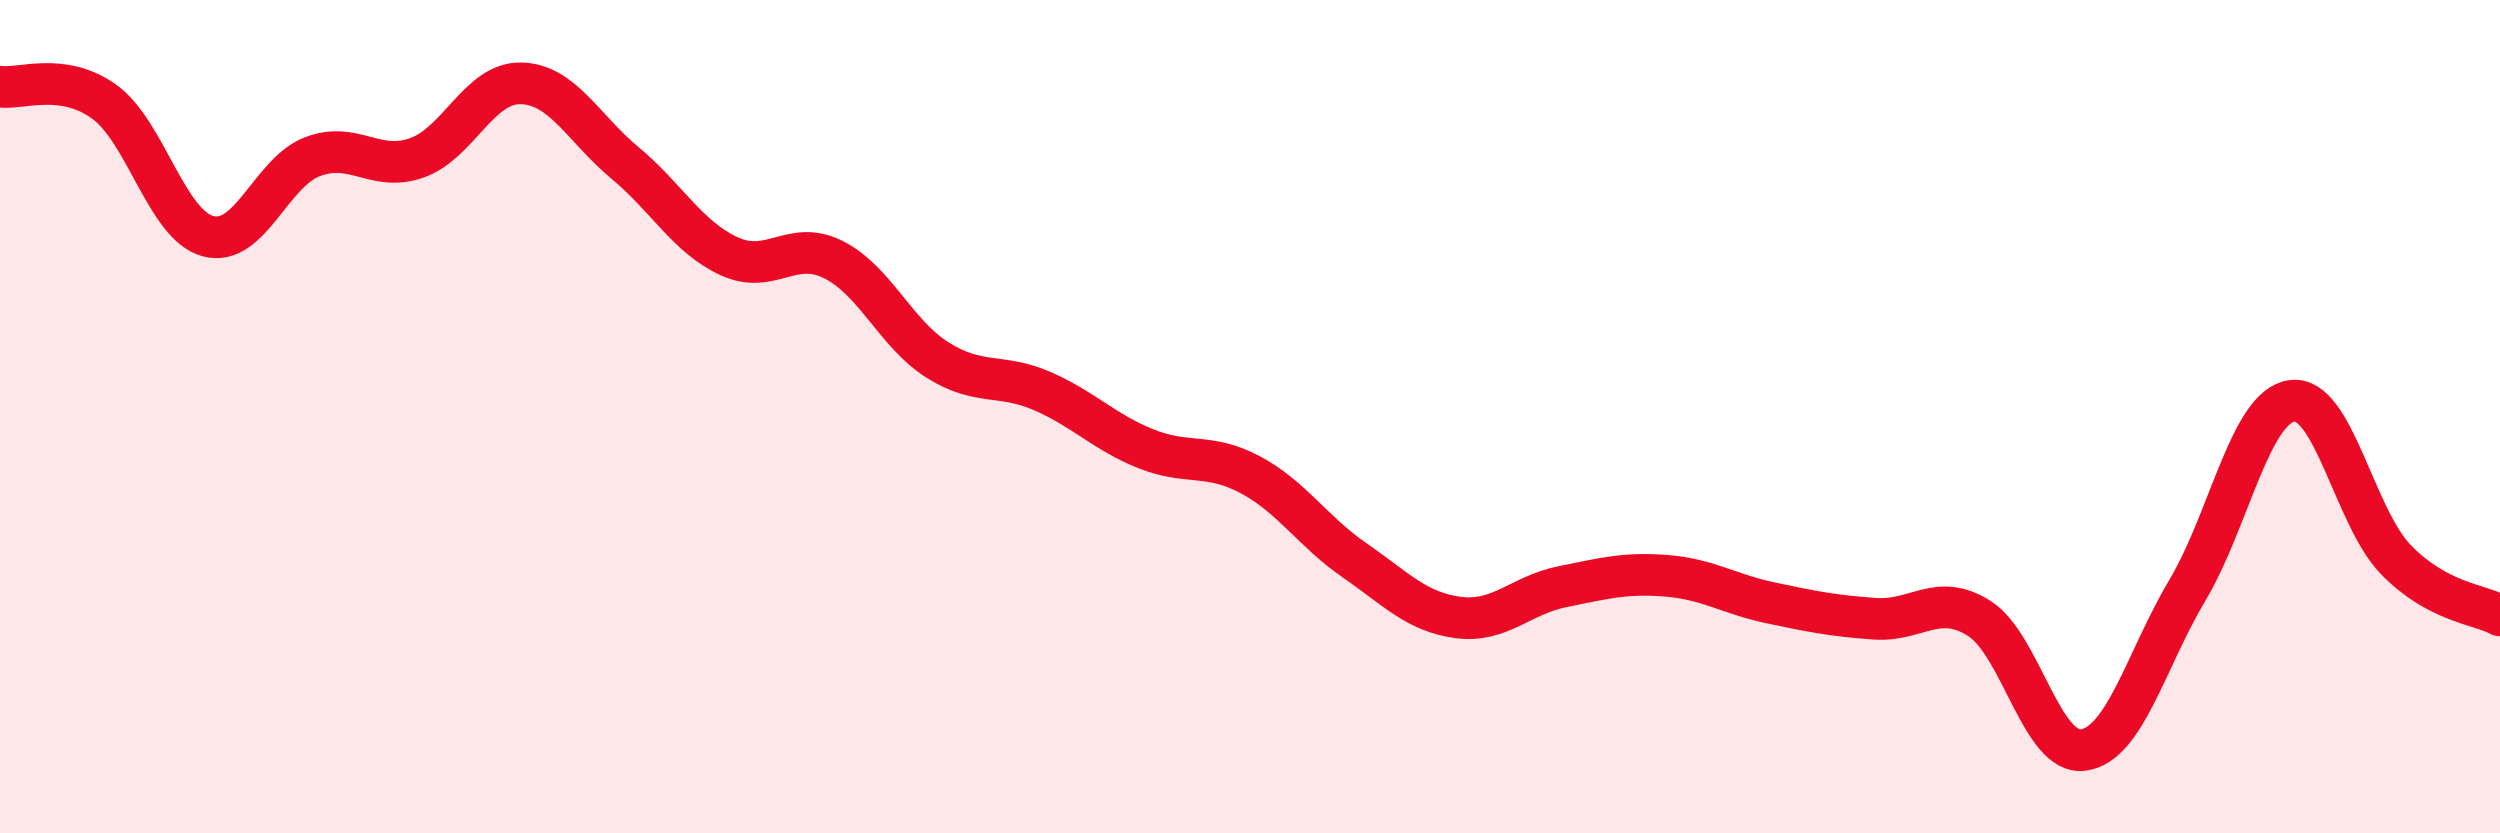
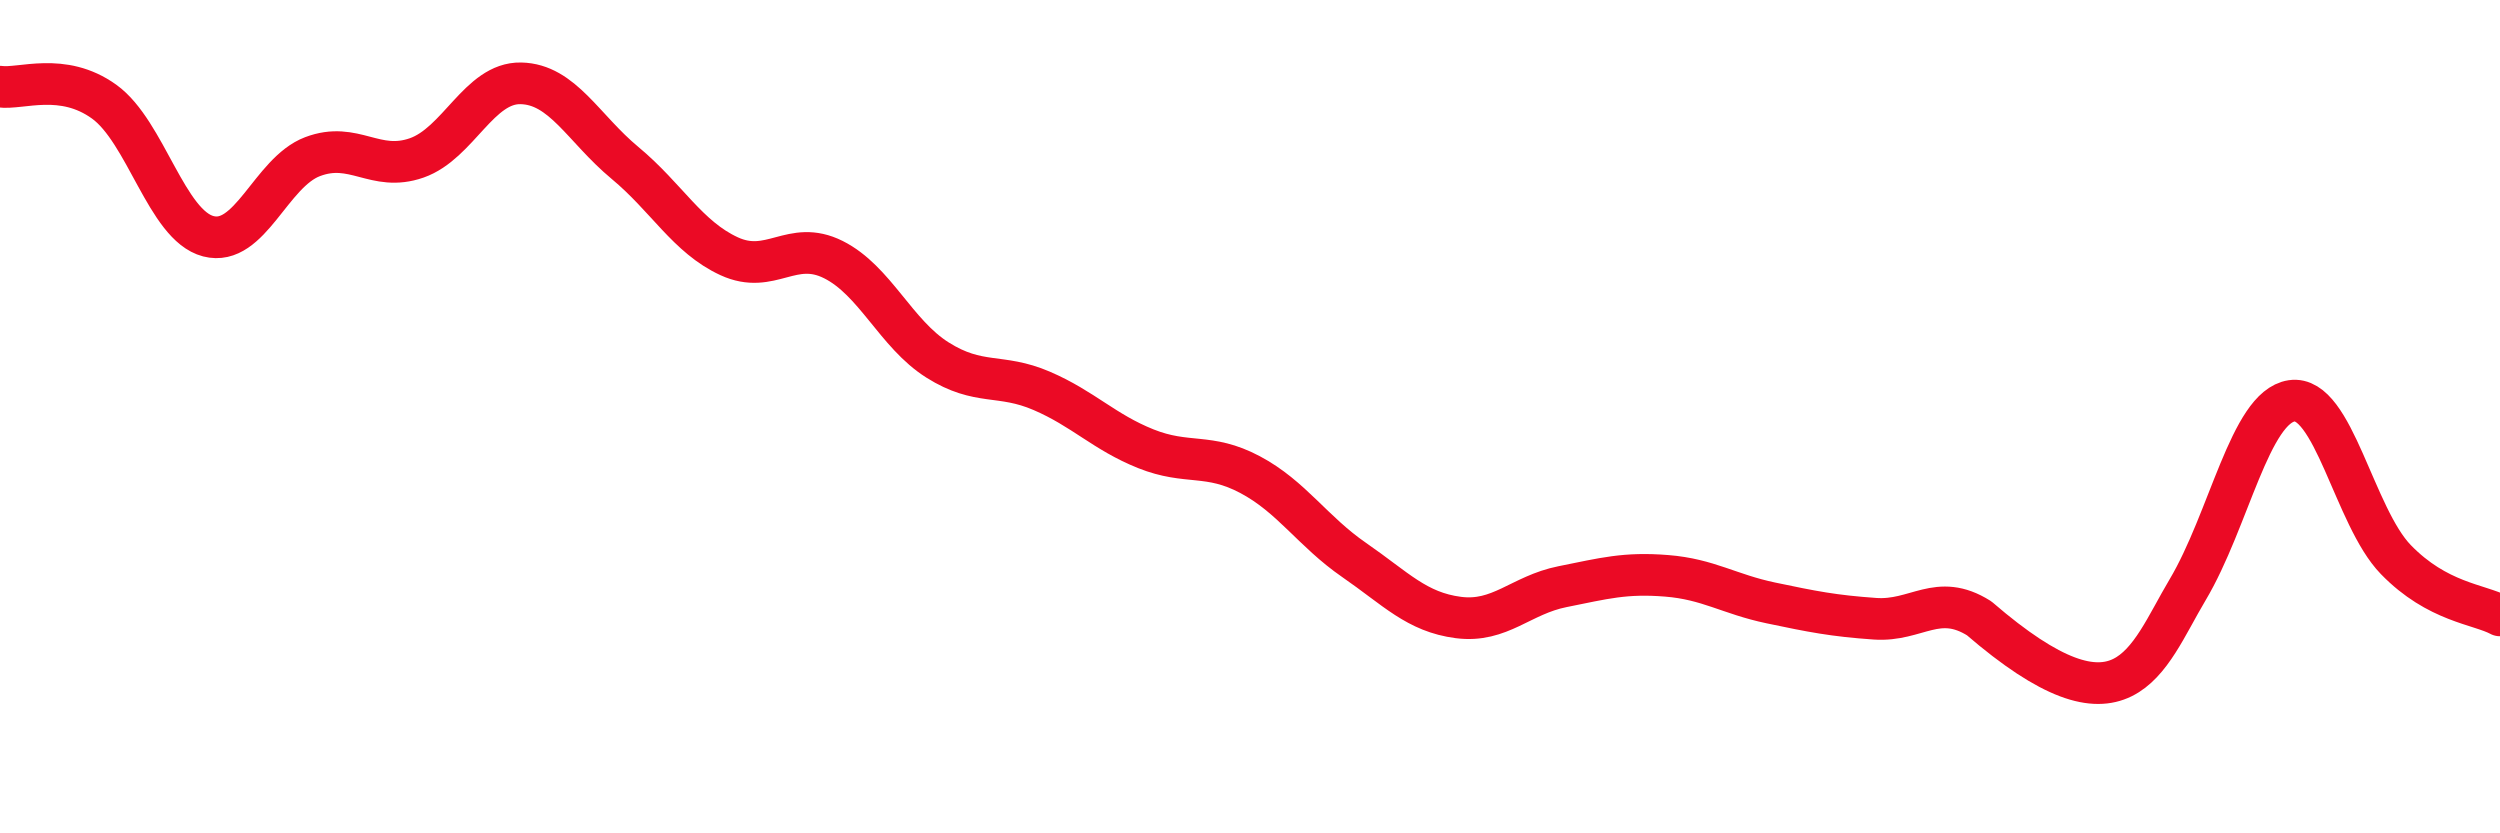
<svg xmlns="http://www.w3.org/2000/svg" width="60" height="20" viewBox="0 0 60 20">
-   <path d="M 0,2.08 C 0.5,2.15 1.5,1.72 2.5,2.44 C 3.5,3.16 4,5.41 5,5.67 C 6,5.93 6.5,4.14 7.5,3.76 C 8.5,3.38 9,4.14 10,3.79 C 11,3.44 11.5,1.98 12.5,2 C 13.5,2.02 14,3.08 15,3.91 C 16,4.74 16.5,5.69 17.5,6.15 C 18.5,6.61 19,5.73 20,6.23 C 21,6.73 21.5,8.01 22.5,8.64 C 23.5,9.27 24,8.95 25,9.38 C 26,9.81 26.5,10.37 27.5,10.77 C 28.5,11.17 29,10.86 30,11.39 C 31,11.92 31.5,12.75 32.5,13.44 C 33.5,14.13 34,14.69 35,14.82 C 36,14.95 36.5,14.28 37.5,14.08 C 38.5,13.88 39,13.74 40,13.82 C 41,13.9 41.5,14.26 42.5,14.47 C 43.5,14.68 44,14.78 45,14.85 C 46,14.92 46.5,14.21 47.5,14.84 C 48.5,15.47 49,18.14 50,18 C 51,17.86 51.5,15.84 52.5,14.16 C 53.5,12.48 54,9.77 55,9.62 C 56,9.47 56.5,12.4 57.5,13.43 C 58.5,14.46 59.5,14.5 60,14.77L60 20L0 20Z" fill="#EB0A25" opacity="0.1" stroke-linecap="round" stroke-linejoin="round" />
-   <path d="M 0,2.08 C 0.5,2.15 1.5,1.72 2.5,2.44 C 3.5,3.16 4,5.41 5,5.67 C 6,5.93 6.5,4.14 7.5,3.76 C 8.5,3.38 9,4.14 10,3.79 C 11,3.44 11.5,1.98 12.5,2 C 13.5,2.02 14,3.08 15,3.91 C 16,4.74 16.5,5.69 17.5,6.15 C 18.5,6.61 19,5.73 20,6.23 C 21,6.73 21.5,8.01 22.5,8.64 C 23.5,9.27 24,8.95 25,9.38 C 26,9.81 26.5,10.37 27.5,10.77 C 28.5,11.17 29,10.86 30,11.39 C 31,11.92 31.5,12.75 32.5,13.44 C 33.5,14.13 34,14.69 35,14.82 C 36,14.95 36.5,14.28 37.5,14.08 C 38.5,13.88 39,13.74 40,13.82 C 41,13.9 41.5,14.26 42.5,14.47 C 43.5,14.68 44,14.78 45,14.85 C 46,14.92 46.5,14.21 47.5,14.84 C 48.5,15.47 49,18.14 50,18 C 51,17.86 51.5,15.84 52.5,14.16 C 53.5,12.48 54,9.77 55,9.62 C 56,9.47 56.5,12.4 57.5,13.43 C 58.5,14.46 59.5,14.5 60,14.77" stroke="#EB0A25" stroke-width="1" fill="none" stroke-linecap="round" stroke-linejoin="round" />
+   <path d="M 0,2.08 C 0.5,2.15 1.5,1.72 2.5,2.44 C 3.5,3.16 4,5.41 5,5.67 C 6,5.93 6.5,4.14 7.5,3.76 C 8.5,3.38 9,4.14 10,3.79 C 11,3.44 11.5,1.98 12.5,2 C 13.5,2.02 14,3.08 15,3.91 C 16,4.74 16.5,5.69 17.5,6.15 C 18.5,6.61 19,5.73 20,6.23 C 21,6.73 21.5,8.01 22.5,8.64 C 23.5,9.27 24,8.95 25,9.38 C 26,9.81 26.5,10.37 27.5,10.77 C 28.5,11.17 29,10.86 30,11.39 C 31,11.92 31.5,12.75 32.5,13.44 C 33.5,14.13 34,14.69 35,14.82 C 36,14.95 36.5,14.28 37.5,14.08 C 38.5,13.88 39,13.74 40,13.82 C 41,13.9 41.5,14.26 42.5,14.47 C 43.5,14.68 44,14.78 45,14.85 C 46,14.92 46.5,14.21 47.5,14.84 C 51,17.86 51.5,15.84 52.5,14.16 C 53.5,12.48 54,9.77 55,9.62 C 56,9.47 56.5,12.4 57.5,13.43 C 58.5,14.46 59.5,14.5 60,14.77" stroke="#EB0A25" stroke-width="1" fill="none" stroke-linecap="round" stroke-linejoin="round" />
</svg>